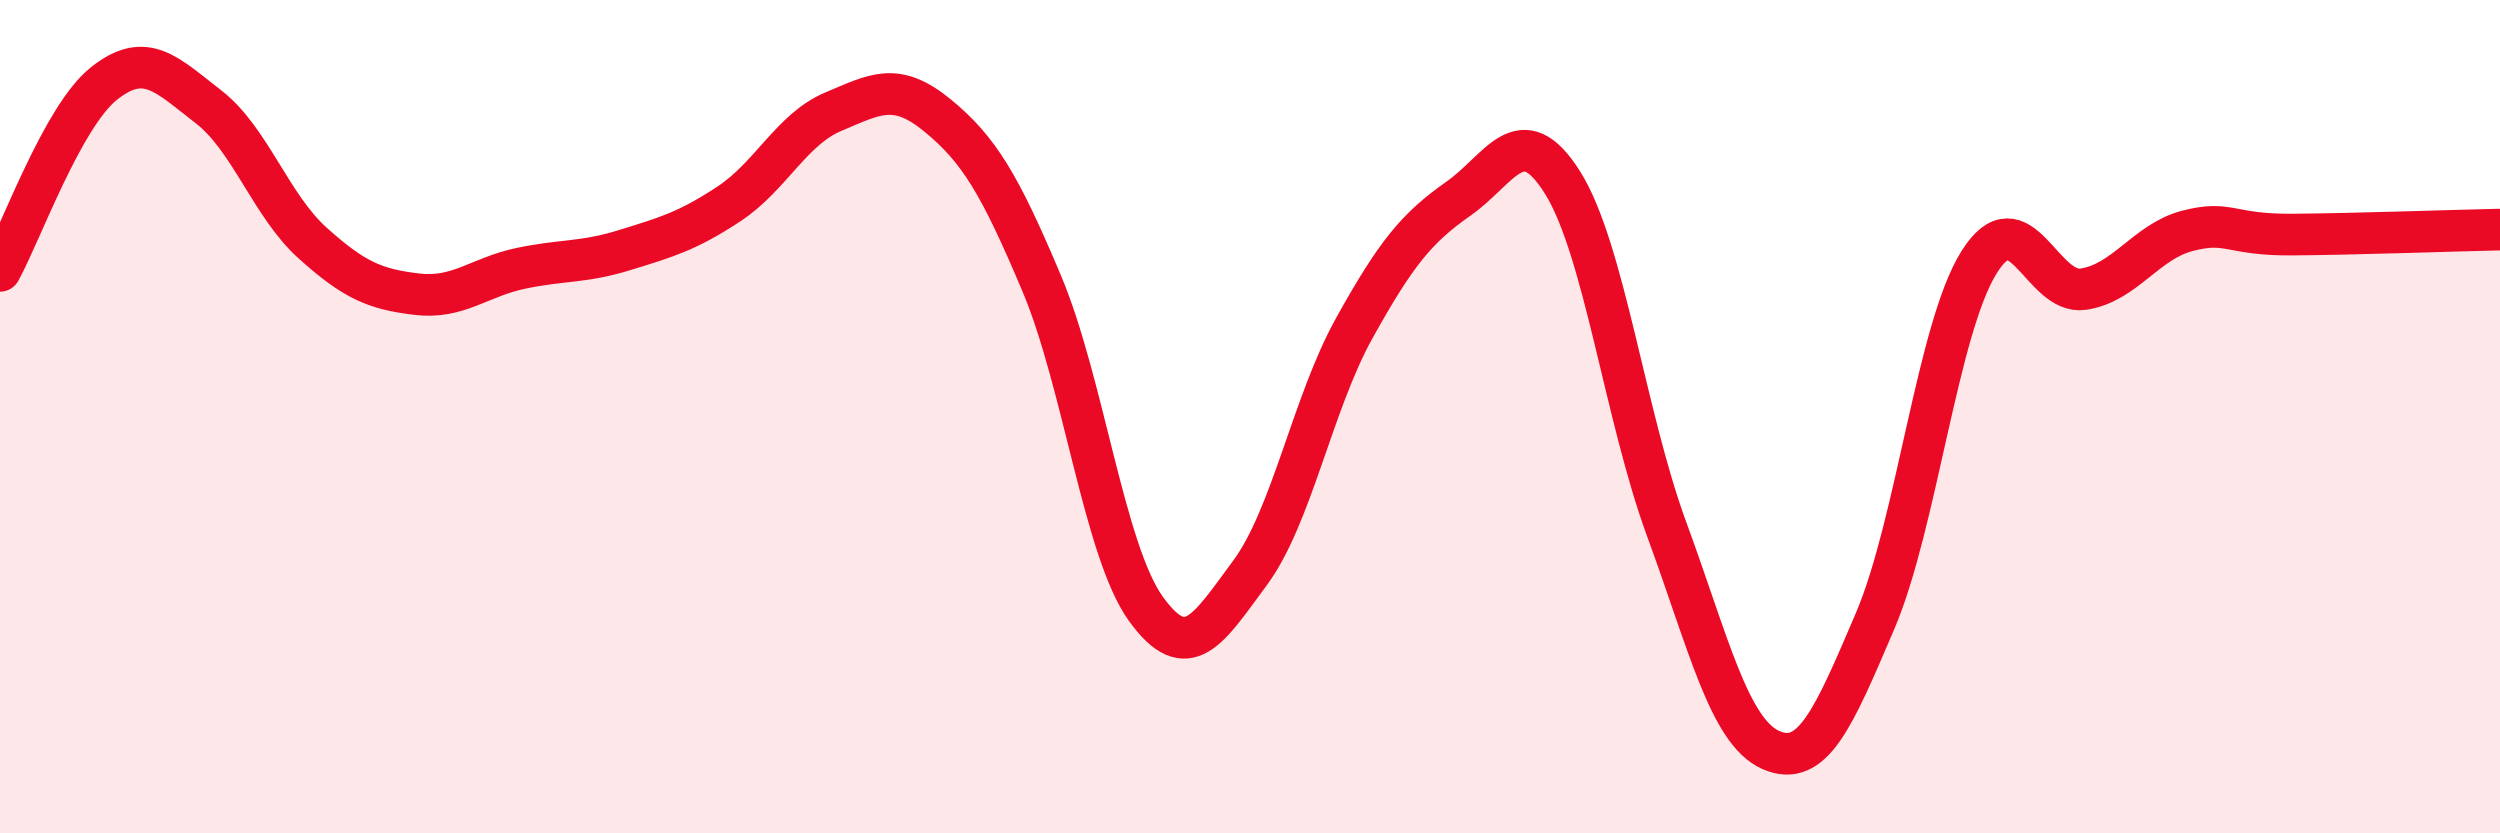
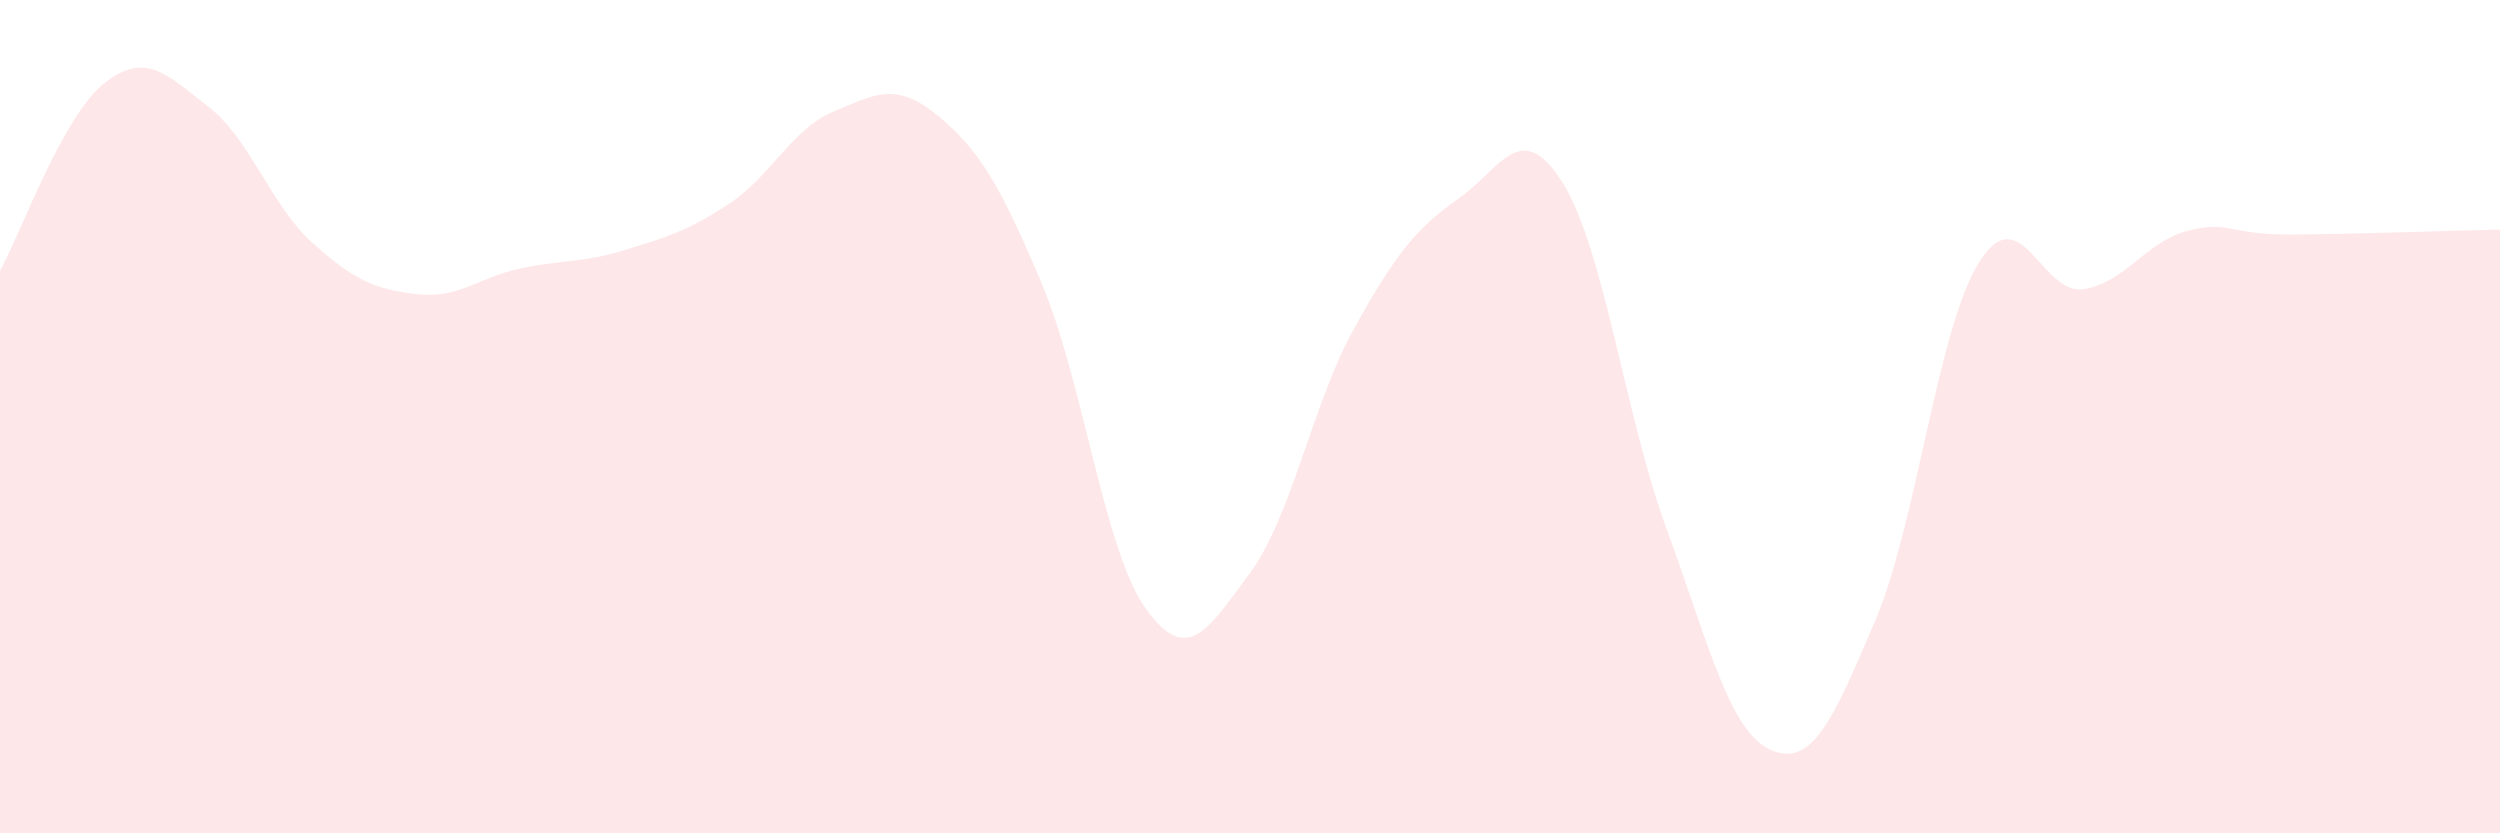
<svg xmlns="http://www.w3.org/2000/svg" width="60" height="20" viewBox="0 0 60 20">
  <path d="M 0,6.5 C 0.5,5.6 1.5,2.79 2.5,2 C 3.5,1.21 4,1.79 5,2.56 C 6,3.33 6.5,4.93 7.5,5.83 C 8.5,6.73 9,6.94 10,7.06 C 11,7.18 11.5,6.65 12.5,6.44 C 13.5,6.23 14,6.31 15,6 C 16,5.69 16.5,5.55 17.5,4.89 C 18.5,4.23 19,3.1 20,2.68 C 21,2.26 21.5,1.95 22.5,2.77 C 23.5,3.59 24,4.43 25,6.8 C 26,9.17 26.5,13.22 27.5,14.61 C 28.5,16 29,15.1 30,13.75 C 31,12.4 31.5,9.68 32.5,7.88 C 33.5,6.08 34,5.47 35,4.77 C 36,4.07 36.5,2.79 37.5,4.38 C 38.5,5.97 39,9.98 40,12.7 C 41,15.42 41.5,17.56 42.5,18 C 43.5,18.44 44,17.25 45,14.91 C 46,12.57 46.5,7.88 47.5,6.29 C 48.5,4.7 49,7.09 50,6.94 C 51,6.79 51.5,5.8 52.5,5.54 C 53.5,5.28 53.5,5.64 55,5.63 C 56.5,5.62 59,5.53 60,5.51L60 20L0 20Z" fill="#EB0A25" opacity="0.1" stroke-linecap="round" stroke-linejoin="round" />
-   <path d="M 0,6.5 C 0.5,5.6 1.5,2.79 2.5,2 C 3.5,1.21 4,1.79 5,2.56 C 6,3.33 6.5,4.93 7.5,5.83 C 8.5,6.73 9,6.94 10,7.06 C 11,7.18 11.5,6.65 12.5,6.44 C 13.5,6.23 14,6.31 15,6 C 16,5.69 16.5,5.55 17.5,4.89 C 18.5,4.23 19,3.1 20,2.68 C 21,2.26 21.5,1.95 22.5,2.77 C 23.5,3.59 24,4.43 25,6.8 C 26,9.17 26.5,13.22 27.5,14.61 C 28.5,16 29,15.1 30,13.75 C 31,12.4 31.5,9.68 32.5,7.88 C 33.5,6.08 34,5.47 35,4.77 C 36,4.07 36.5,2.79 37.5,4.38 C 38.5,5.97 39,9.98 40,12.7 C 41,15.42 41.5,17.56 42.5,18 C 43.5,18.44 44,17.25 45,14.91 C 46,12.57 46.5,7.88 47.5,6.29 C 48.5,4.7 49,7.09 50,6.94 C 51,6.79 51.5,5.8 52.5,5.54 C 53.5,5.28 53.5,5.64 55,5.63 C 56.5,5.62 59,5.53 60,5.51" stroke="#EB0A25" stroke-width="1" fill="none" stroke-linecap="round" stroke-linejoin="round" />
</svg>